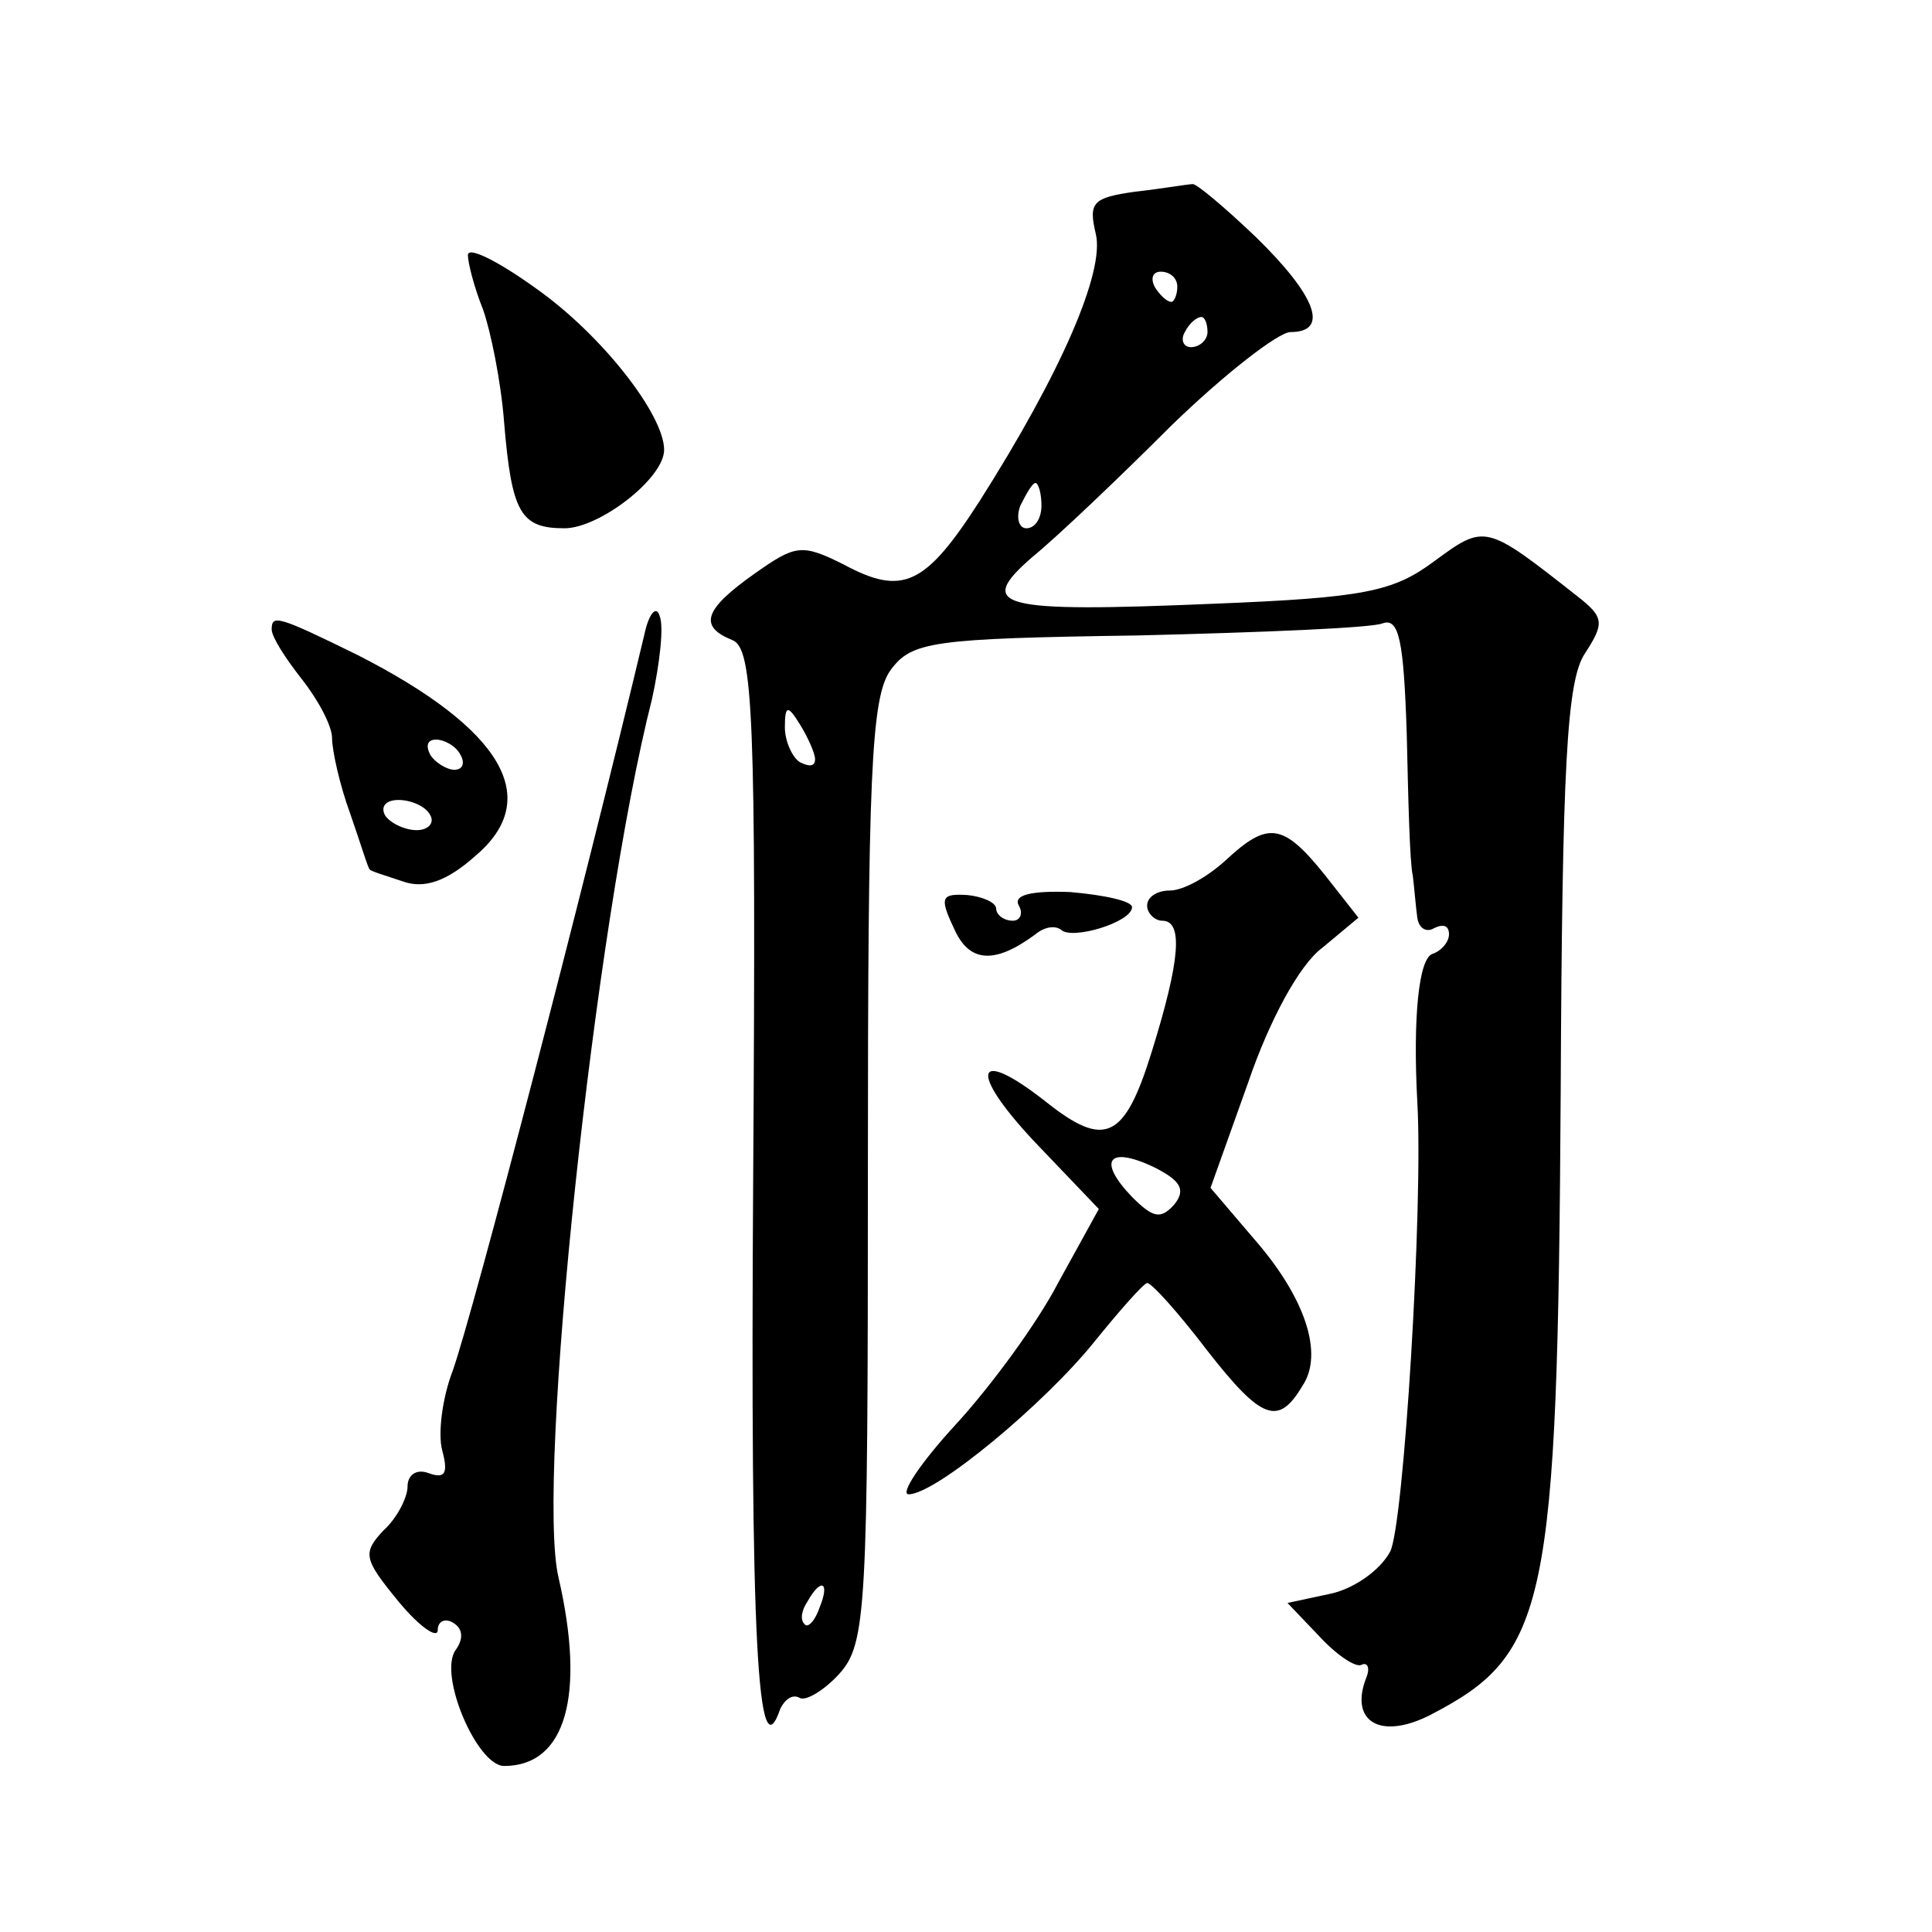
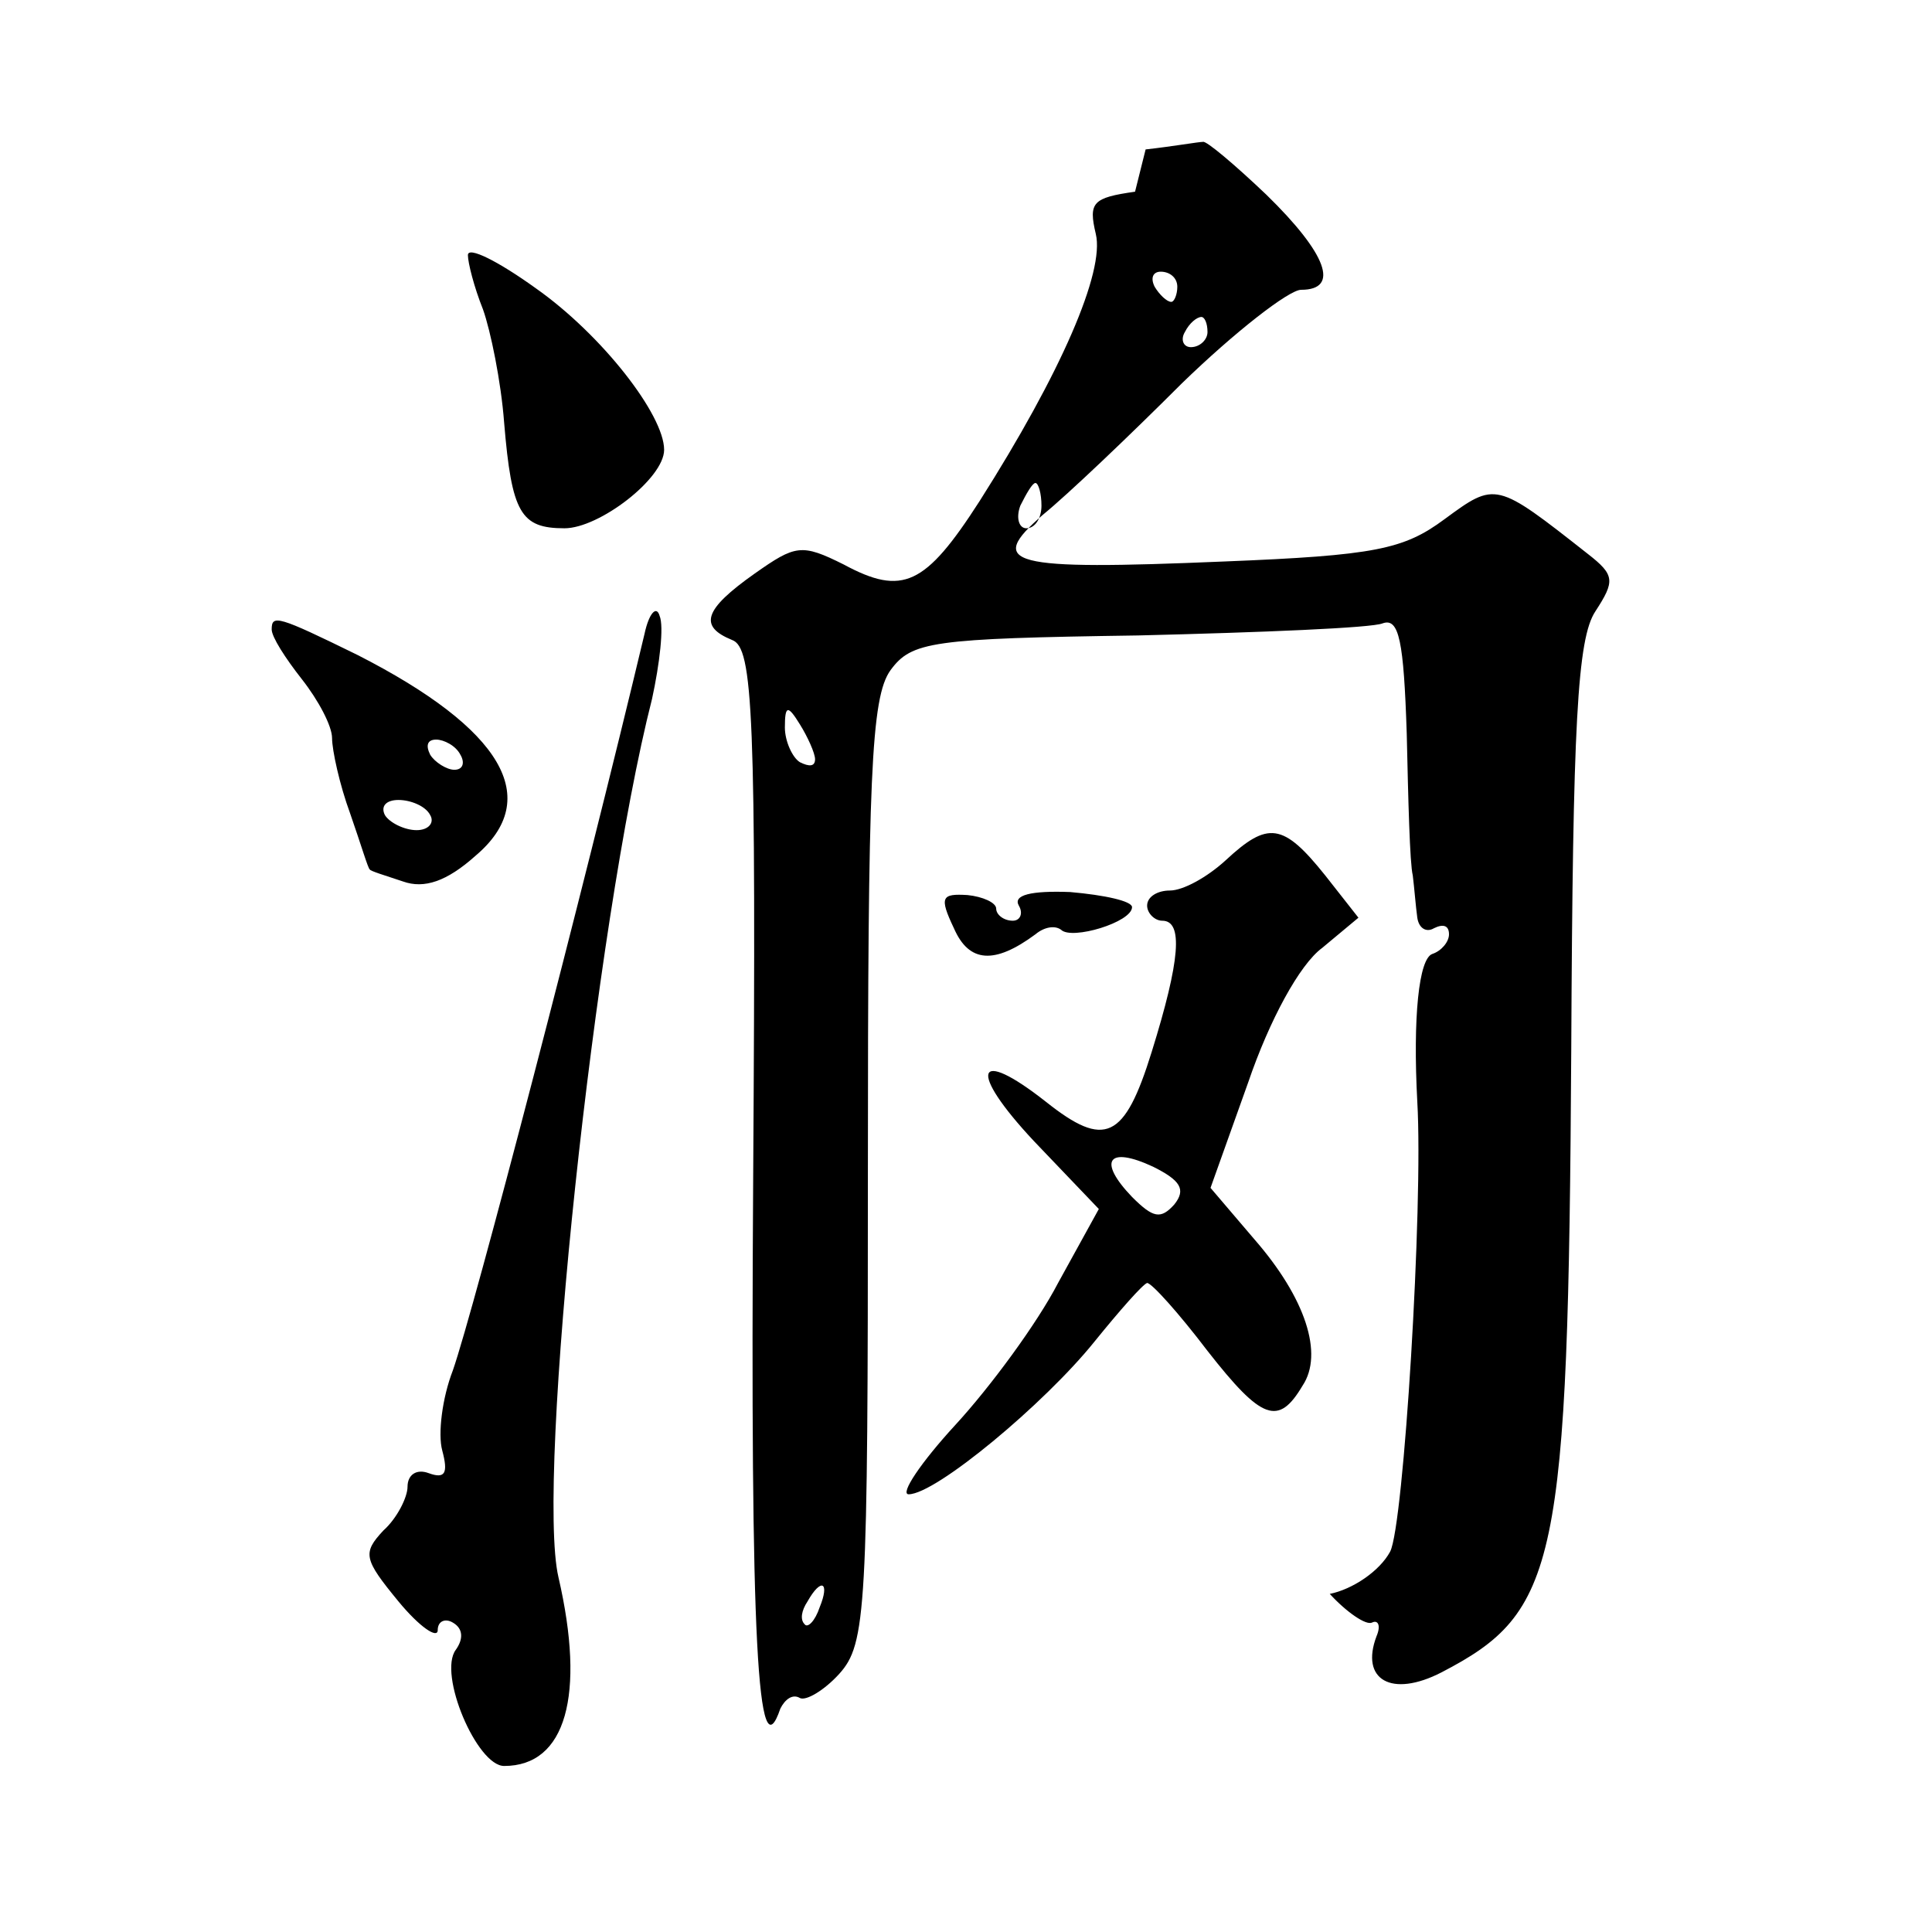
<svg xmlns="http://www.w3.org/2000/svg" version="1.0" width="128pt" height="128pt" viewBox="0 0 128 128" preserveAspectRatio="xMidYMid meet">
  <g transform="translate(0,128) scale(0.1,-0.1)" fill="#0" stroke="none">
-     <path d="M752 1153 c-28 -4 -31 -7 -26 -28 6 -25 -23 -92 -77 -177 -36 -56 -51 -63 -90 -42 -28 14 -32 13 -59 -6 -34 -24 -37 -35 -15 -44 14 -5 16 -48 14 -356 -2 -309 3 -396 18 -352 3 6 8 10 13 7 4 -2 16 5 26 16 18 20 19 42 19 333 0 261 2 314 15 332 14 19 27 21 164 23 82 2 155 5 162 8 11 4 14 -12 16 -73 1 -44 2 -86 4 -94 1 -8 2 -21 3 -28 1 -7 6 -10 11 -7 6 3 10 2 10 -4 0 -5 -5 -11 -11 -13 -9 -3 -13 -42 -10 -98 4 -69 -9 -281 -18 -298 -7 -13 -25 -25 -40 -28 l-28 -6 21 -22 c11 -12 24 -21 28 -19 4 2 6 -2 3 -9 -11 -29 10 -41 43 -24 77 40 84 70 86 413 1 215 4 272 16 290 13 20 13 24 -5 38 -61 48 -61 48 -95 23 -27 -20 -46 -24 -146 -28 -143 -6 -158 -2 -120 31 16 13 57 52 92 87 35 34 71 62 79 62 26 0 17 24 -23 63 -21 20 -40 36 -42 35 -3 0 -20 -3 -38 -5z m28 -63 c0 -5 -2 -10 -4 -10 -3 0 -8 5 -11 10 -3 6 -1 10 4 10 6 0 11 -4 11 -10z m20 -30 c0 -5 -5 -10 -11 -10 -5 0 -7 5 -4 10 3 6 8 10 11 10 2 0 4 -4 4 -10z m-110 -115 c0 -8 -4 -15 -10 -15 -5 0 -7 7 -4 15 4 8 8 15 10 15 2 0 4 -7 4 -15z m-150 -168 c0 -5 -4 -5 -10 -2 -5 3 -10 14 -10 23 0 15 2 15 10 2 5 -8 10 -19 10 -23z m3 -562 c-3 -9 -8 -14 -10 -11 -3 3 -2 9 2 15 9 16 15 13 8 -4z M310 1111 c0 -5 4 -21 10 -36 5 -14 12 -48 14 -75 5 -60 11 -70 40 -70 23 0 66 33 66 52 0 23 -41 76 -85 107 -25 18 -45 28 -45 22z M427 860 c-41 -172 -113 -448 -127 -488 -7 -18 -10 -42 -7 -53 4 -15 2 -19 -9 -15 -8 3 -14 -1 -14 -9 0 -7 -7 -21 -16 -29 -14 -15 -13 -19 10 -47 14 -17 26 -25 26 -19 0 6 5 8 10 5 7 -4 7 -11 2 -18 -12 -16 14 -77 32 -77 41 0 54 47 36 125 -15 64 24 433 62 582 5 23 8 48 5 55 -2 7 -7 2 -10 -12z M180 863 c0 -5 9 -19 20 -33 11 -14 20 -31 20 -39 0 -8 5 -31 12 -50 7 -20 12 -37 13 -37 0 -1 10 -4 22 -8 14 -5 29 0 48 17 45 38 18 84 -78 133 -53 26 -57 27 -57 17z m125 -83 c3 -5 2 -10 -4 -10 -5 0 -13 5 -16 10 -3 6 -2 10 4 10 5 0 13 -4 16 -10z m-20 -40 c3 -5 -1 -10 -9 -10 -8 0 -18 5 -21 10 -3 6 1 10 9 10 8 0 18 -4 21 -10z M812 710 c-12 -11 -28 -20 -37 -20 -8 0 -15 -4 -15 -10 0 -5 5 -10 10 -10 14 0 12 -26 -7 -87 -18 -58 -31 -64 -70 -33 -47 37 -52 21 -8 -26 l43 -45 -27 -49 c-14 -27 -45 -69 -68 -94 -23 -25 -37 -46 -31 -46 18 0 90 60 123 101 17 21 32 38 35 39 3 0 21 -20 40 -45 36 -46 47 -50 63 -23 14 21 2 58 -32 97 l-29 34 25 70 c14 41 34 78 49 89 l24 20 -22 28 c-28 35 -38 36 -66 10z m-34 -228 c-9 -10 -14 -9 -28 5 -23 24 -16 34 14 20 18 -9 22 -15 14 -25z M632 665 c10 -23 27 -24 54 -4 6 5 13 6 17 3 7 -7 47 5 47 15 0 4 -18 8 -41 10 -26 1 -38 -2 -34 -9 3 -5 1 -10 -4 -10 -6 0 -11 4 -11 8 0 4 -9 8 -19 9 -17 1 -19 -1 -9 -22z" />
+     <path d="M752 1153 c-28 -4 -31 -7 -26 -28 6 -25 -23 -92 -77 -177 -36 -56 -51 -63 -90 -42 -28 14 -32 13 -59 -6 -34 -24 -37 -35 -15 -44 14 -5 16 -48 14 -356 -2 -309 3 -396 18 -352 3 6 8 10 13 7 4 -2 16 5 26 16 18 20 19 42 19 333 0 261 2 314 15 332 14 19 27 21 164 23 82 2 155 5 162 8 11 4 14 -12 16 -73 1 -44 2 -86 4 -94 1 -8 2 -21 3 -28 1 -7 6 -10 11 -7 6 3 10 2 10 -4 0 -5 -5 -11 -11 -13 -9 -3 -13 -42 -10 -98 4 -69 -9 -281 -18 -298 -7 -13 -25 -25 -40 -28 c11 -12 24 -21 28 -19 4 2 6 -2 3 -9 -11 -29 10 -41 43 -24 77 40 84 70 86 413 1 215 4 272 16 290 13 20 13 24 -5 38 -61 48 -61 48 -95 23 -27 -20 -46 -24 -146 -28 -143 -6 -158 -2 -120 31 16 13 57 52 92 87 35 34 71 62 79 62 26 0 17 24 -23 63 -21 20 -40 36 -42 35 -3 0 -20 -3 -38 -5z m28 -63 c0 -5 -2 -10 -4 -10 -3 0 -8 5 -11 10 -3 6 -1 10 4 10 6 0 11 -4 11 -10z m20 -30 c0 -5 -5 -10 -11 -10 -5 0 -7 5 -4 10 3 6 8 10 11 10 2 0 4 -4 4 -10z m-110 -115 c0 -8 -4 -15 -10 -15 -5 0 -7 7 -4 15 4 8 8 15 10 15 2 0 4 -7 4 -15z m-150 -168 c0 -5 -4 -5 -10 -2 -5 3 -10 14 -10 23 0 15 2 15 10 2 5 -8 10 -19 10 -23z m3 -562 c-3 -9 -8 -14 -10 -11 -3 3 -2 9 2 15 9 16 15 13 8 -4z M310 1111 c0 -5 4 -21 10 -36 5 -14 12 -48 14 -75 5 -60 11 -70 40 -70 23 0 66 33 66 52 0 23 -41 76 -85 107 -25 18 -45 28 -45 22z M427 860 c-41 -172 -113 -448 -127 -488 -7 -18 -10 -42 -7 -53 4 -15 2 -19 -9 -15 -8 3 -14 -1 -14 -9 0 -7 -7 -21 -16 -29 -14 -15 -13 -19 10 -47 14 -17 26 -25 26 -19 0 6 5 8 10 5 7 -4 7 -11 2 -18 -12 -16 14 -77 32 -77 41 0 54 47 36 125 -15 64 24 433 62 582 5 23 8 48 5 55 -2 7 -7 2 -10 -12z M180 863 c0 -5 9 -19 20 -33 11 -14 20 -31 20 -39 0 -8 5 -31 12 -50 7 -20 12 -37 13 -37 0 -1 10 -4 22 -8 14 -5 29 0 48 17 45 38 18 84 -78 133 -53 26 -57 27 -57 17z m125 -83 c3 -5 2 -10 -4 -10 -5 0 -13 5 -16 10 -3 6 -2 10 4 10 5 0 13 -4 16 -10z m-20 -40 c3 -5 -1 -10 -9 -10 -8 0 -18 5 -21 10 -3 6 1 10 9 10 8 0 18 -4 21 -10z M812 710 c-12 -11 -28 -20 -37 -20 -8 0 -15 -4 -15 -10 0 -5 5 -10 10 -10 14 0 12 -26 -7 -87 -18 -58 -31 -64 -70 -33 -47 37 -52 21 -8 -26 l43 -45 -27 -49 c-14 -27 -45 -69 -68 -94 -23 -25 -37 -46 -31 -46 18 0 90 60 123 101 17 21 32 38 35 39 3 0 21 -20 40 -45 36 -46 47 -50 63 -23 14 21 2 58 -32 97 l-29 34 25 70 c14 41 34 78 49 89 l24 20 -22 28 c-28 35 -38 36 -66 10z m-34 -228 c-9 -10 -14 -9 -28 5 -23 24 -16 34 14 20 18 -9 22 -15 14 -25z M632 665 c10 -23 27 -24 54 -4 6 5 13 6 17 3 7 -7 47 5 47 15 0 4 -18 8 -41 10 -26 1 -38 -2 -34 -9 3 -5 1 -10 -4 -10 -6 0 -11 4 -11 8 0 4 -9 8 -19 9 -17 1 -19 -1 -9 -22z" />
  </g>
</svg>